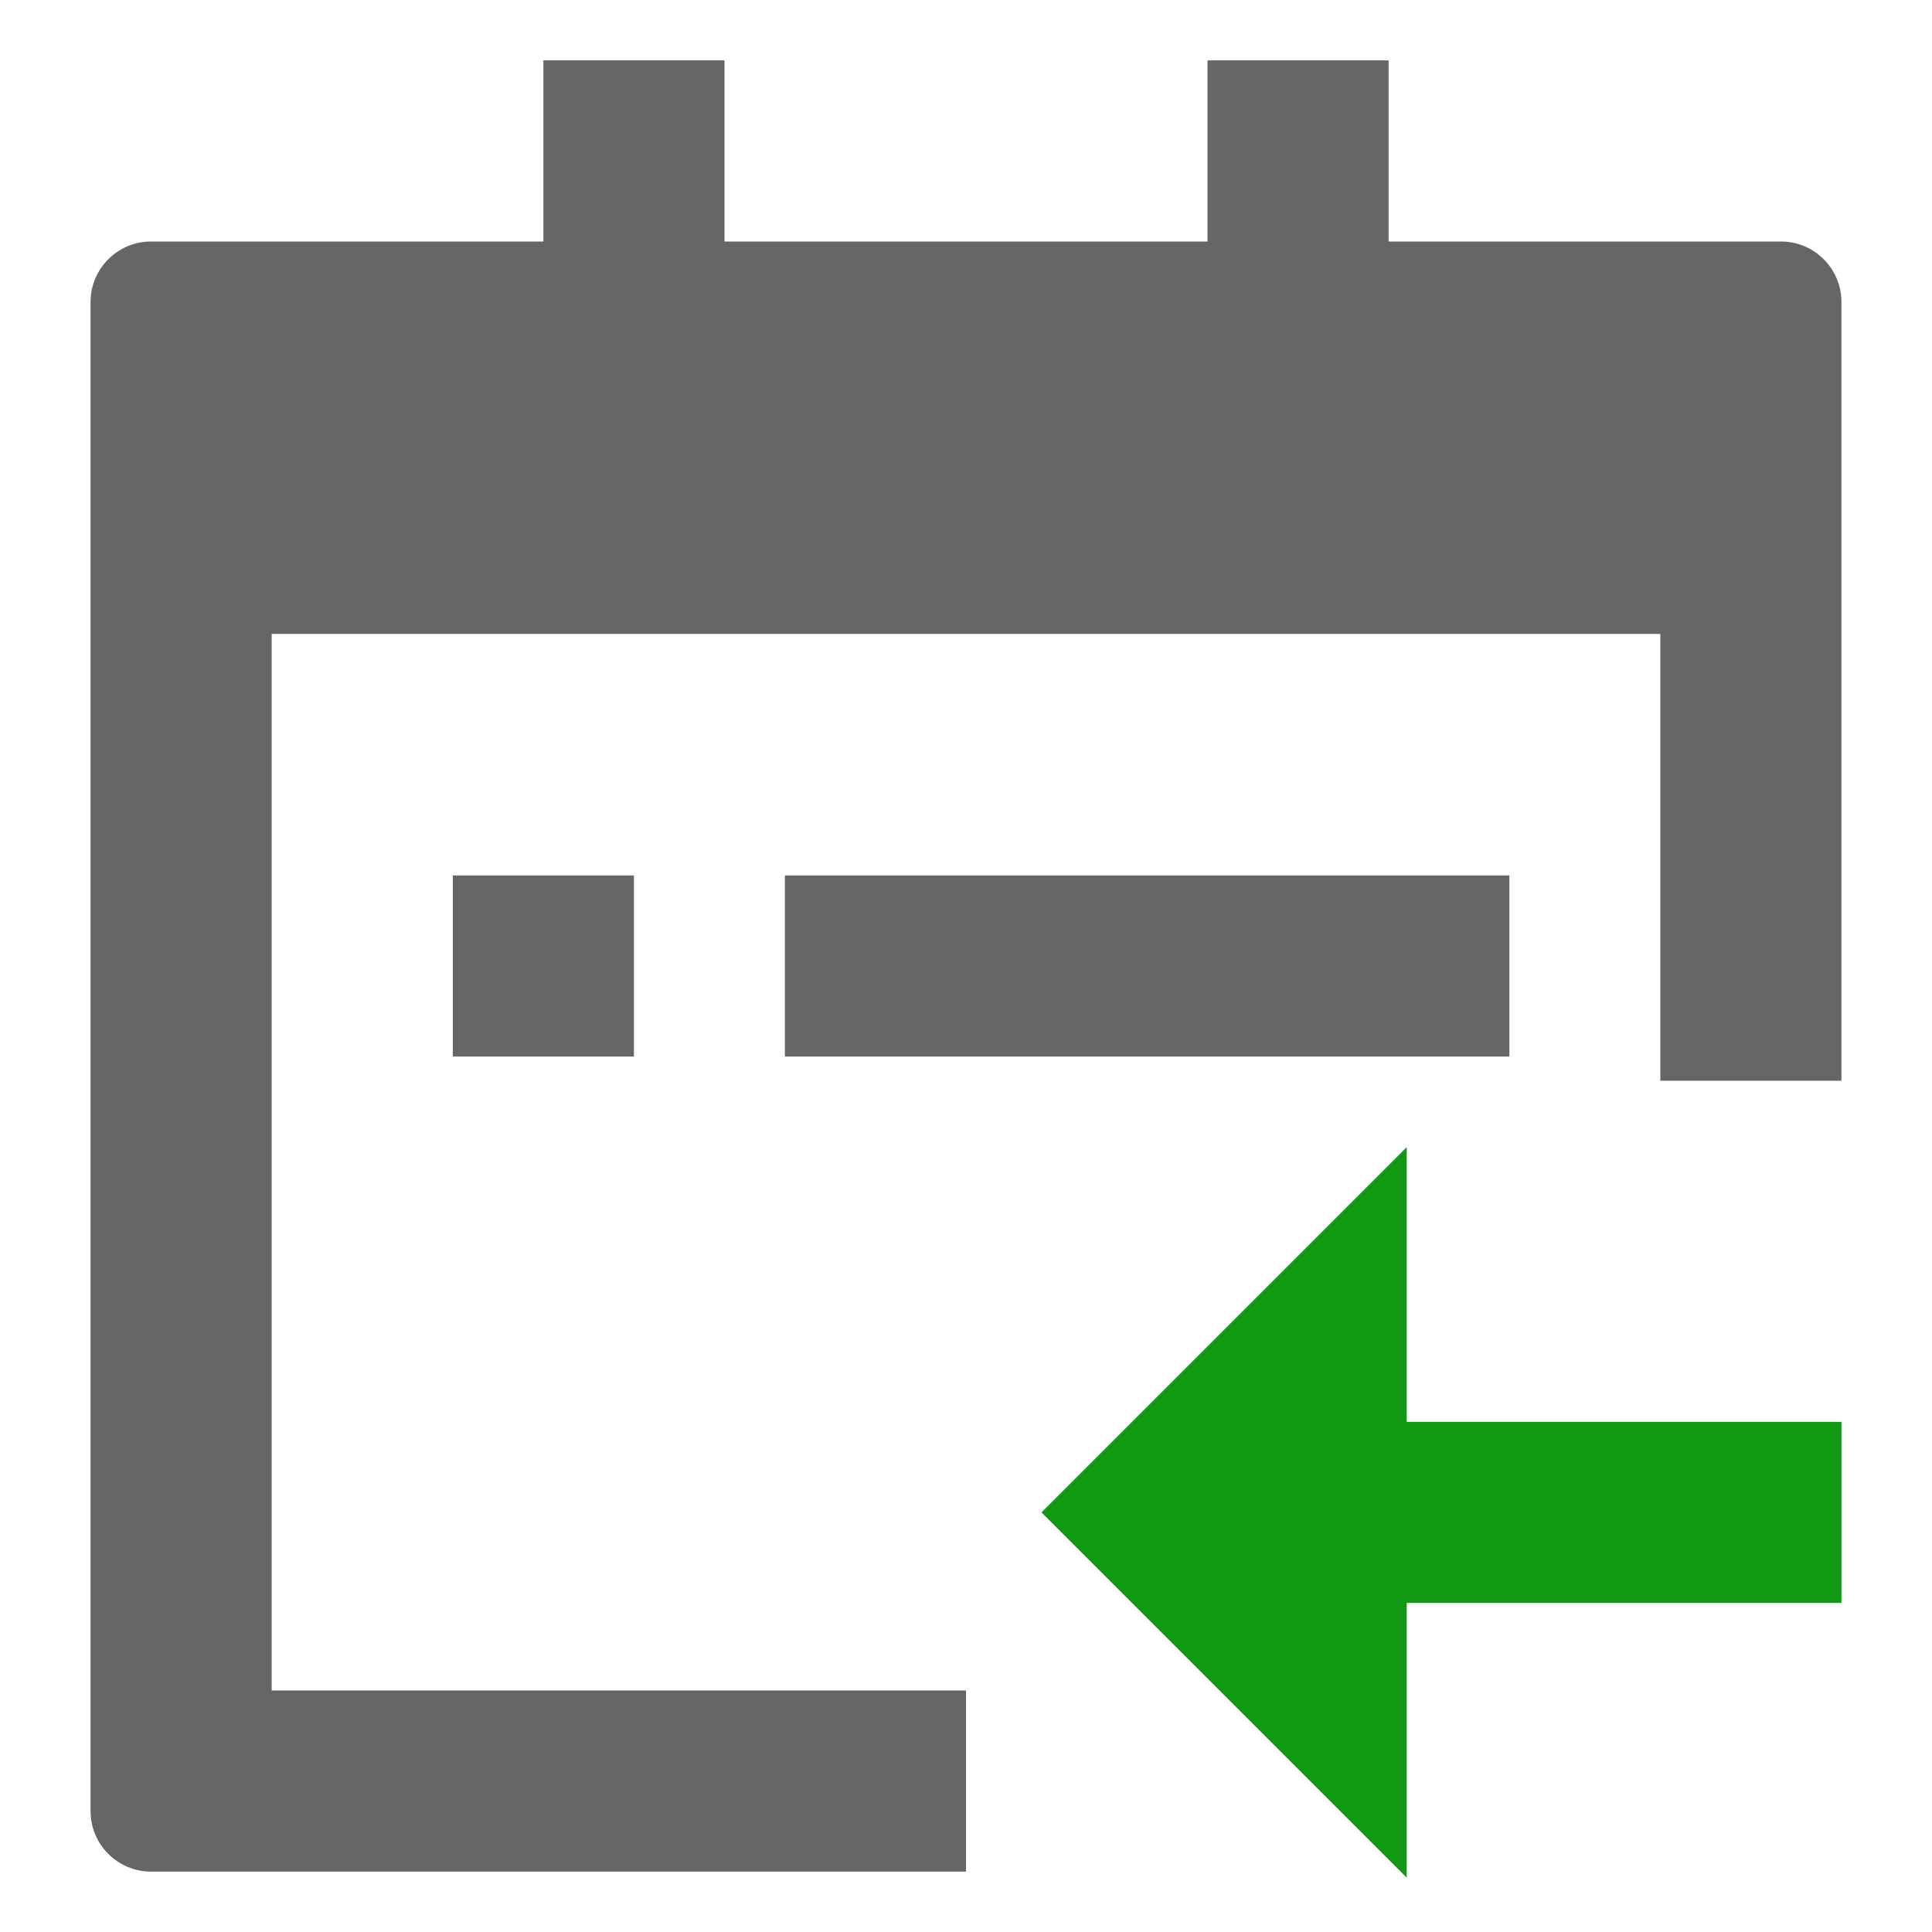
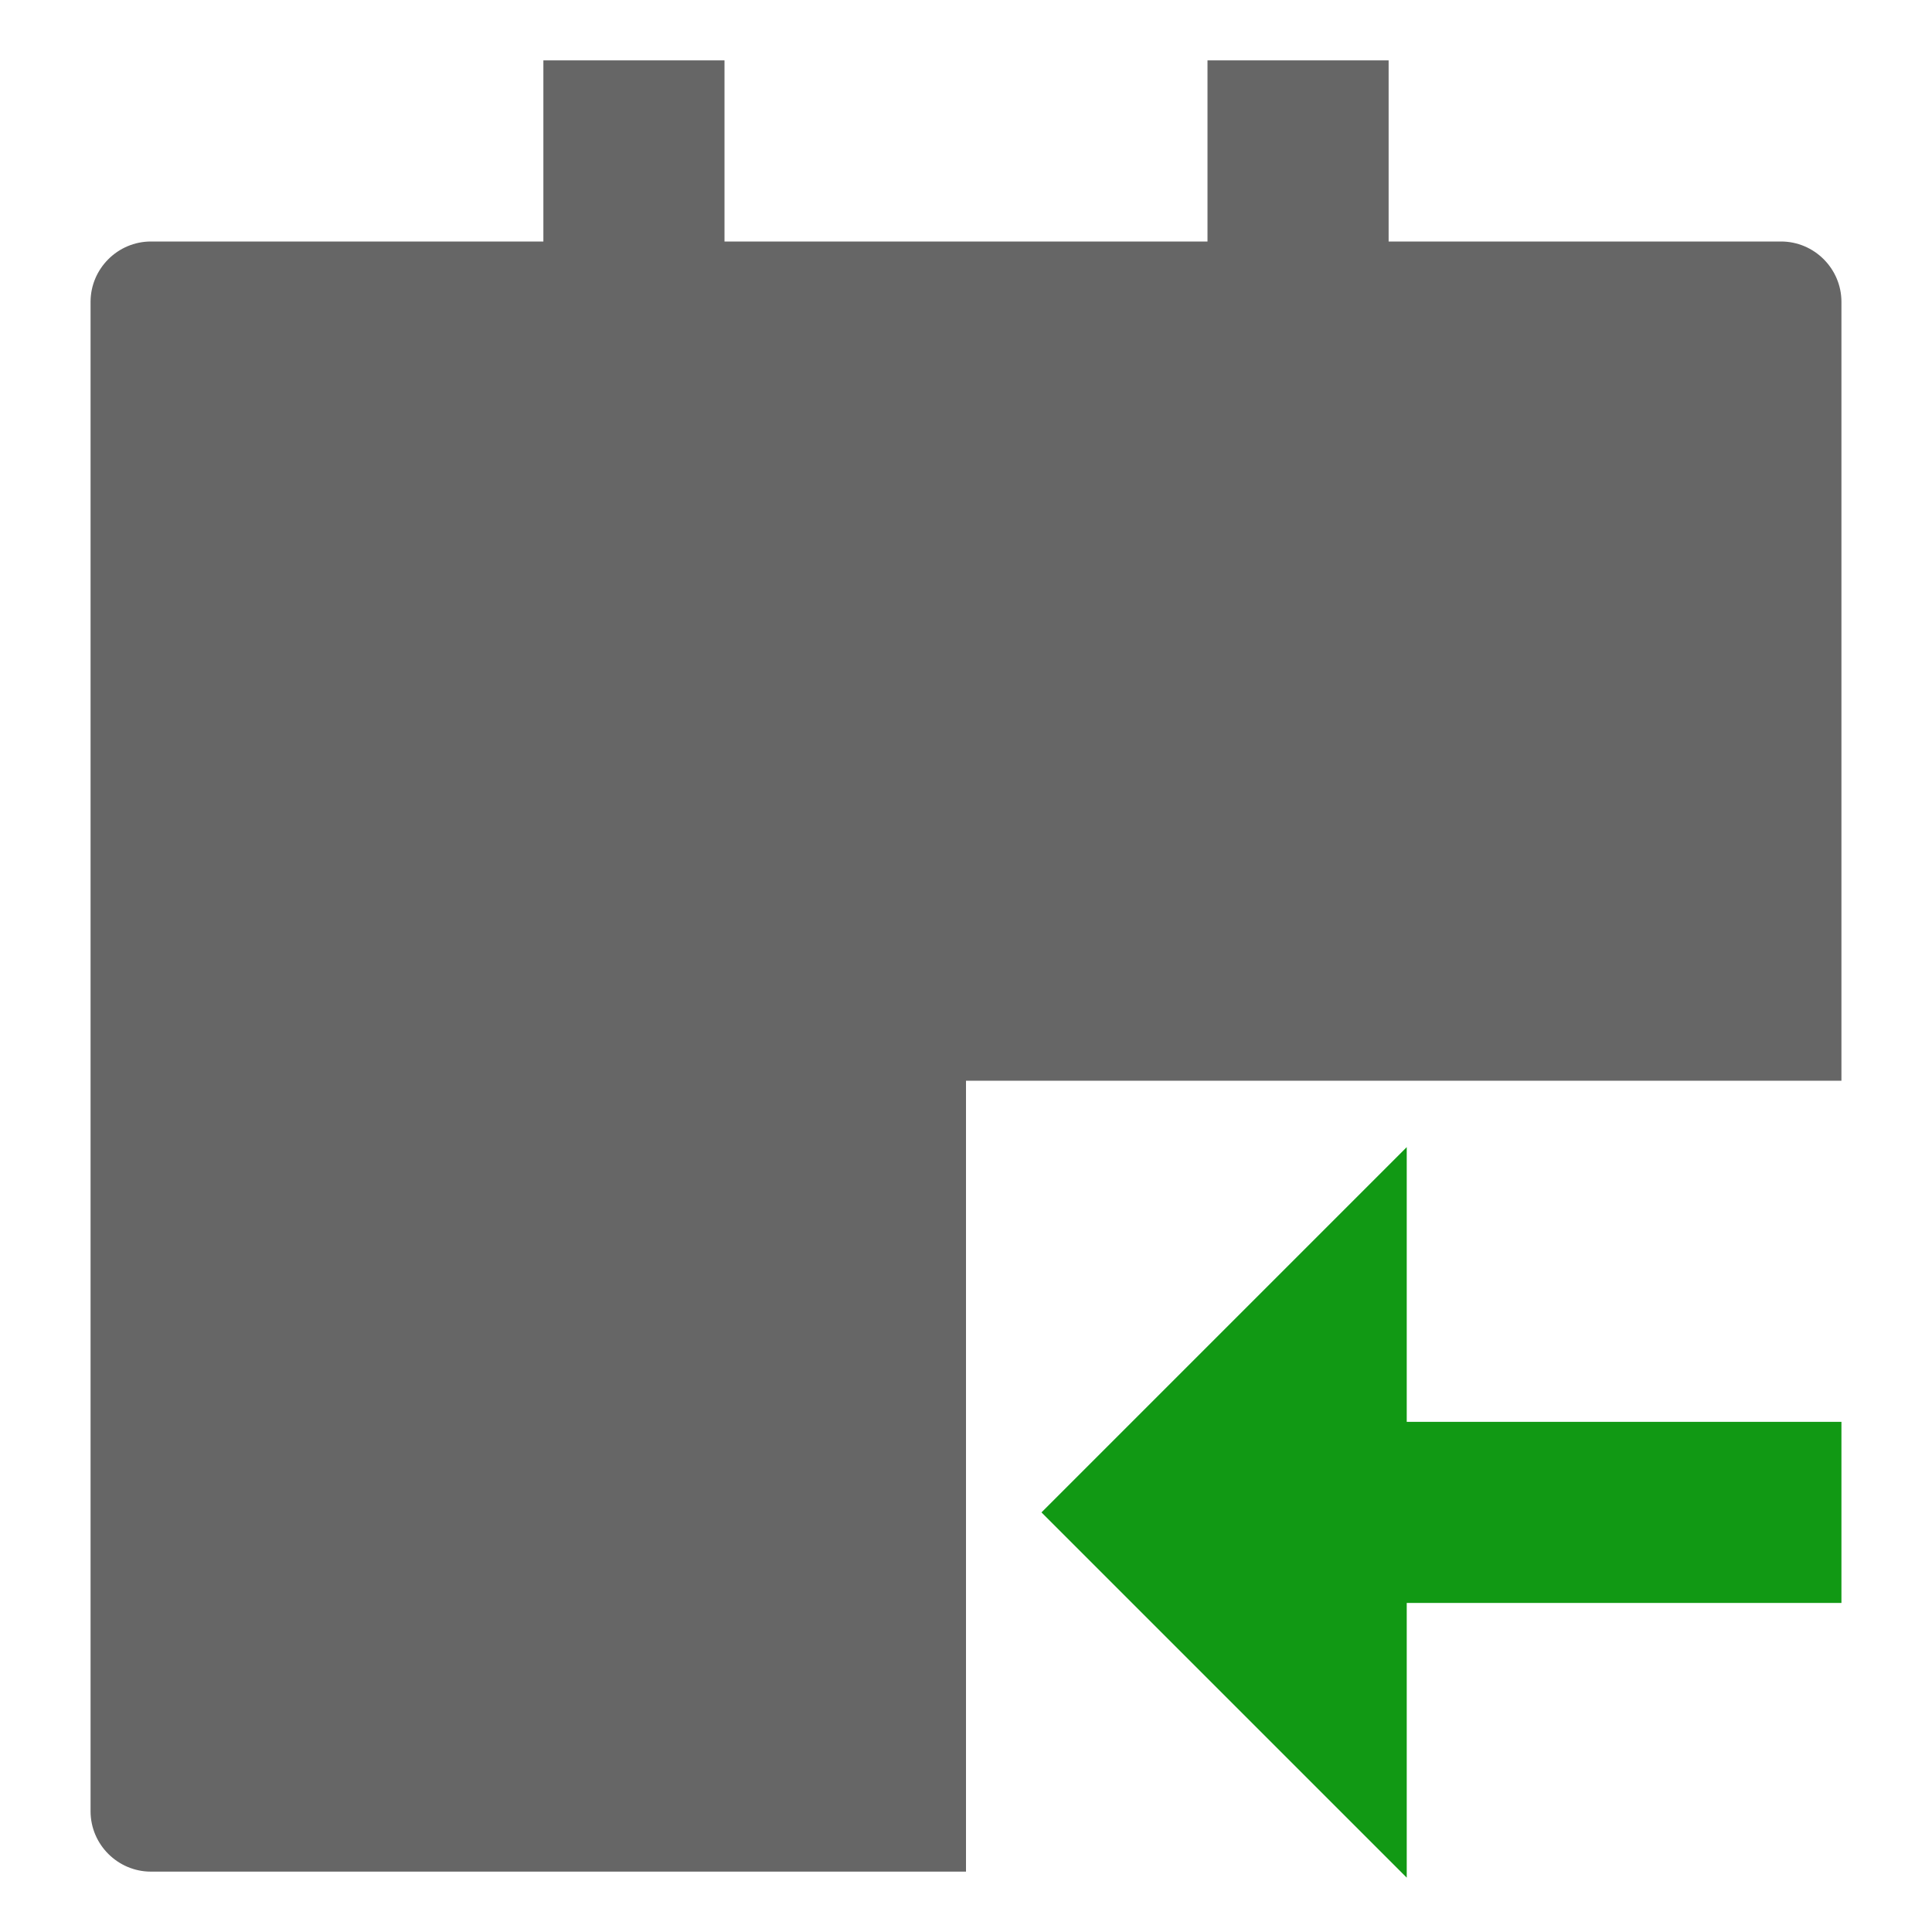
<svg xmlns="http://www.w3.org/2000/svg" viewBox="0 0 64 64" width="64" height="64">
  <rect x="0" y="0" width="64" height="64" fill="#ffffff" />
-   <path fill="#fff" d="M59 62H30c-1.1 0-2-.9-2-2V36c0-1.1.9-2 2-2h29c1.1 0 2 .9 2 2v24c0 1.1-.9 2-2 2z" id="Calque_4" />
  <path fill="#666" d="M32 35.8h29V10c0-1.1-.9-2-2-2H5c-1.1 0-2 .9-2 2v50c0 1.1.9 2 2 2h27V35.8z" id="Calque_3" />
  <path fill="#666" d="M18 2h6v7h-6V2zm22 0h6v7h-6V2z" />
-   <path fill="#fff" d="M9 21h46v35H9V21z" />
-   <path fill="#666" d="M15 29h6v6h-6zM26 29h24v6H26z" />
  <path fill="#119914" d="M46.6 53.1v9.1L34.5 50.1 46.6 38v9.1H61v6H46.6z" />
</svg>